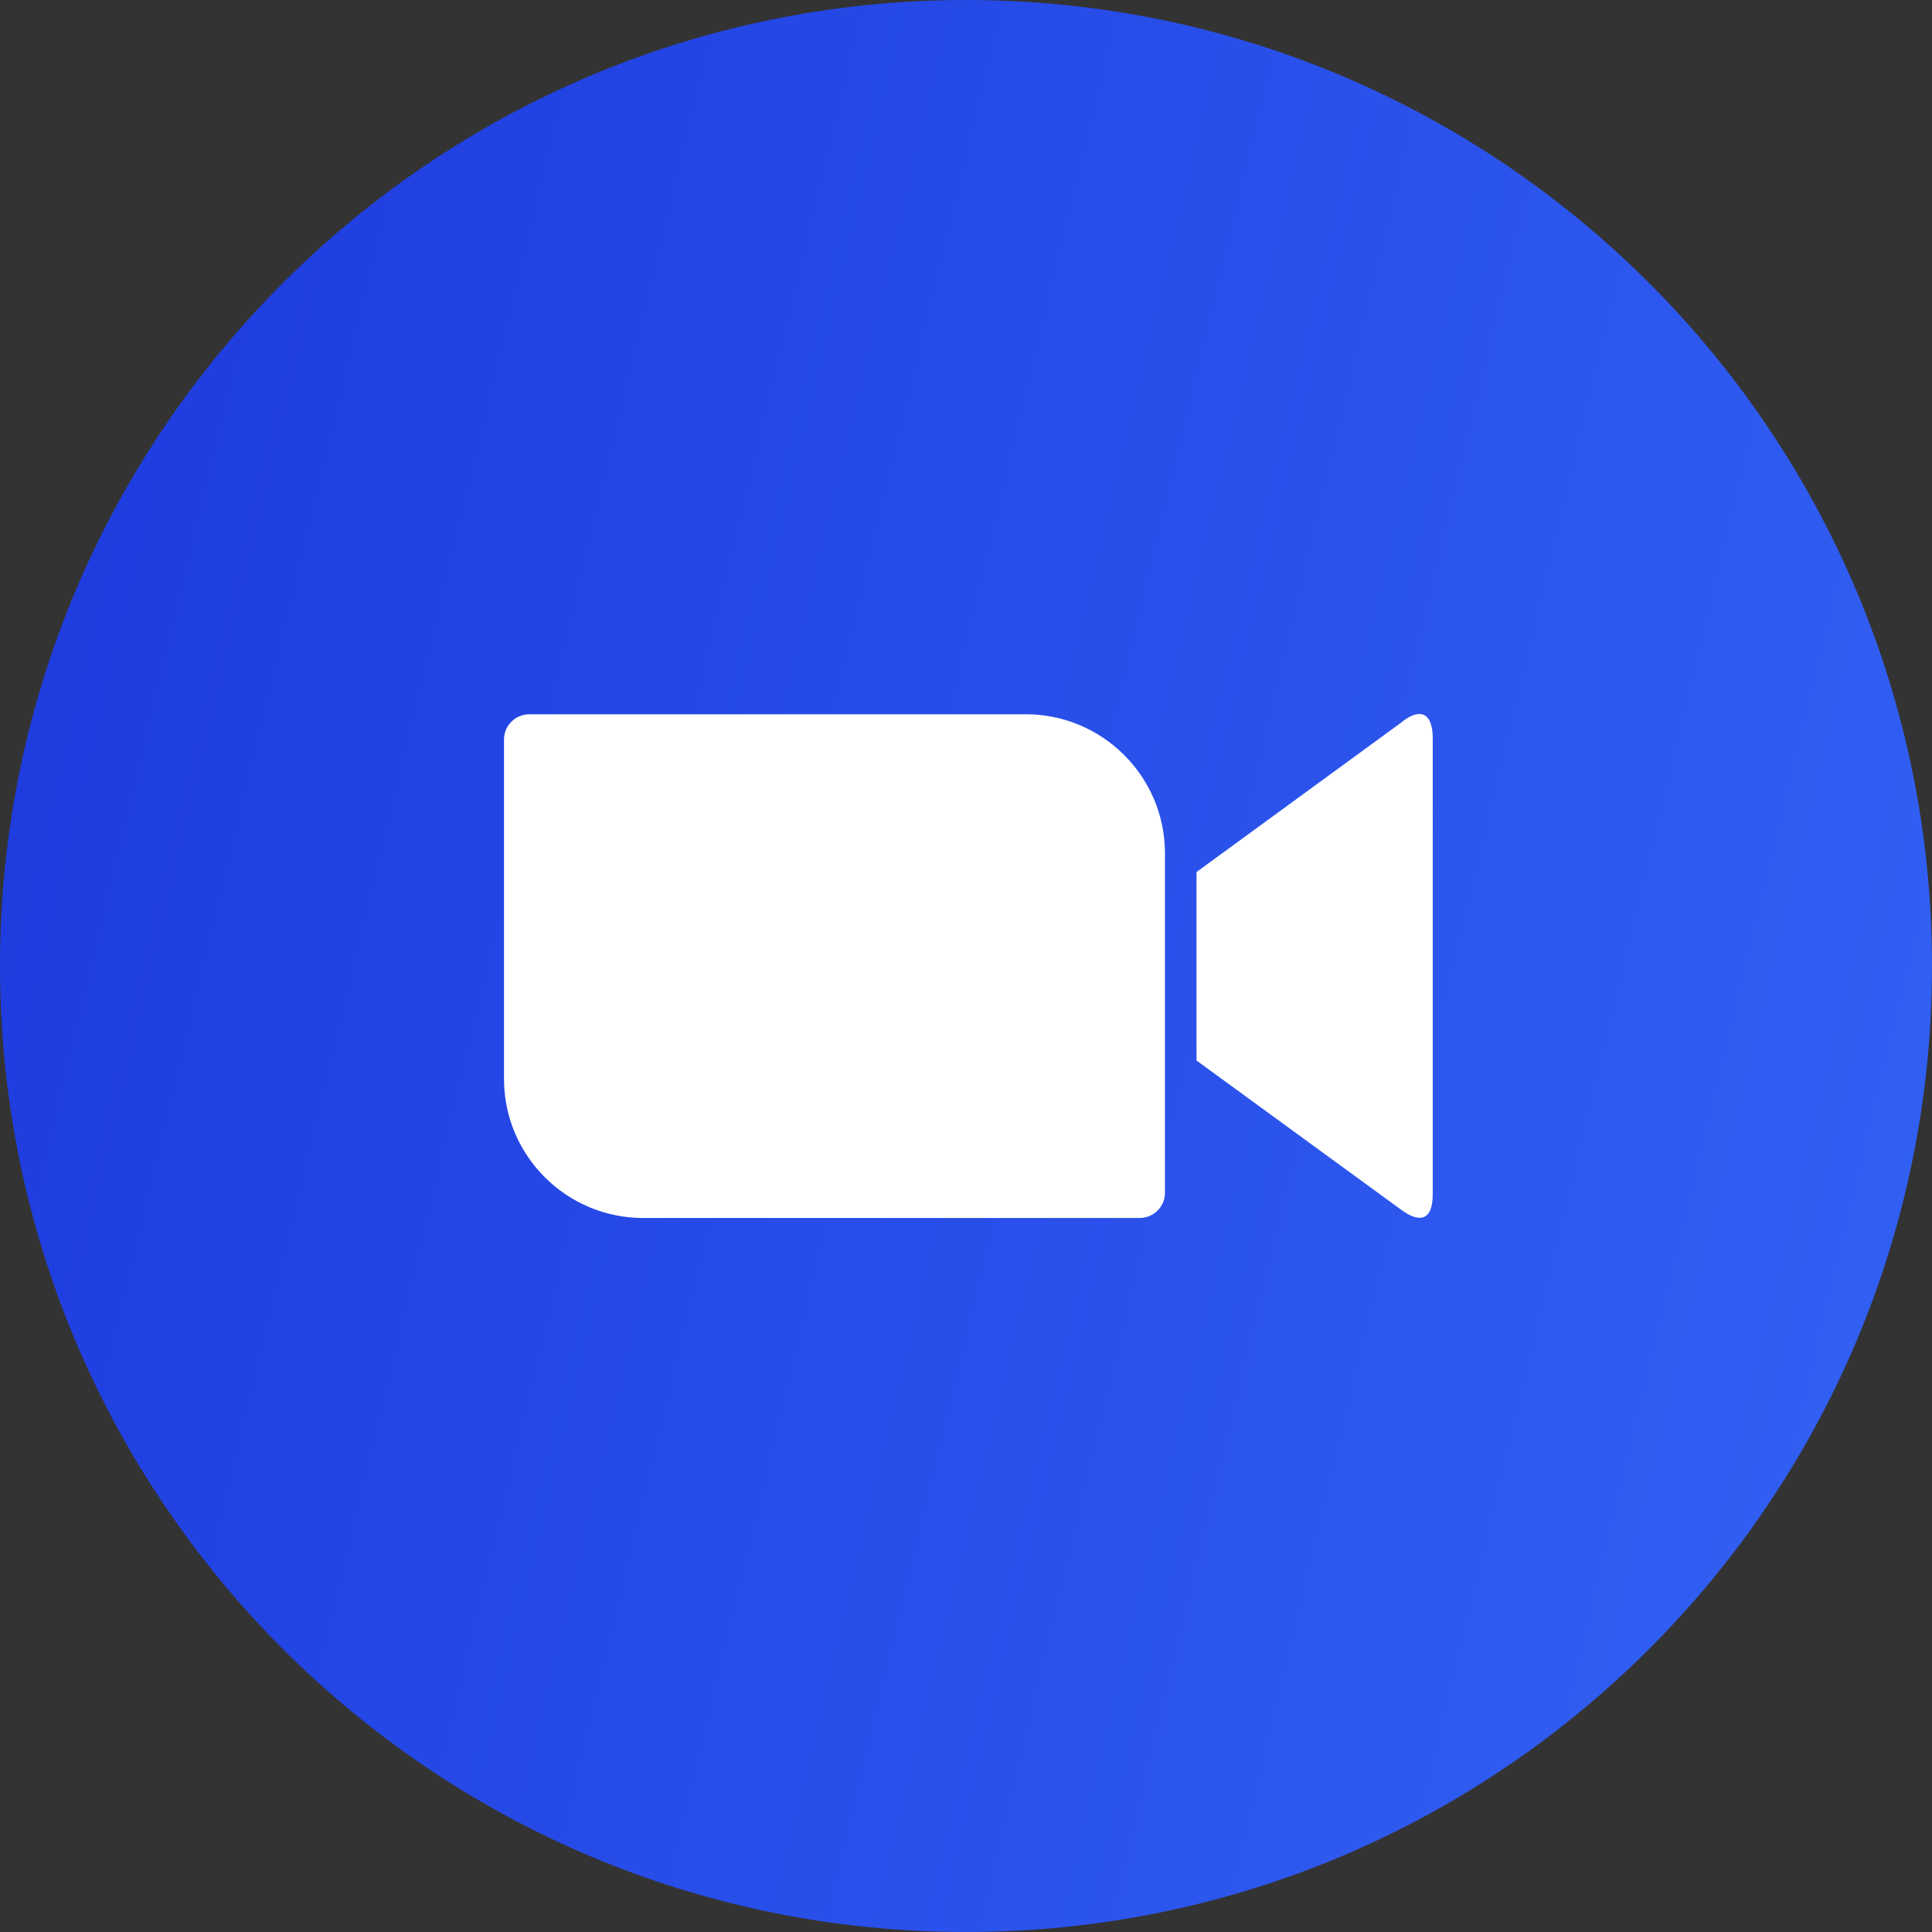
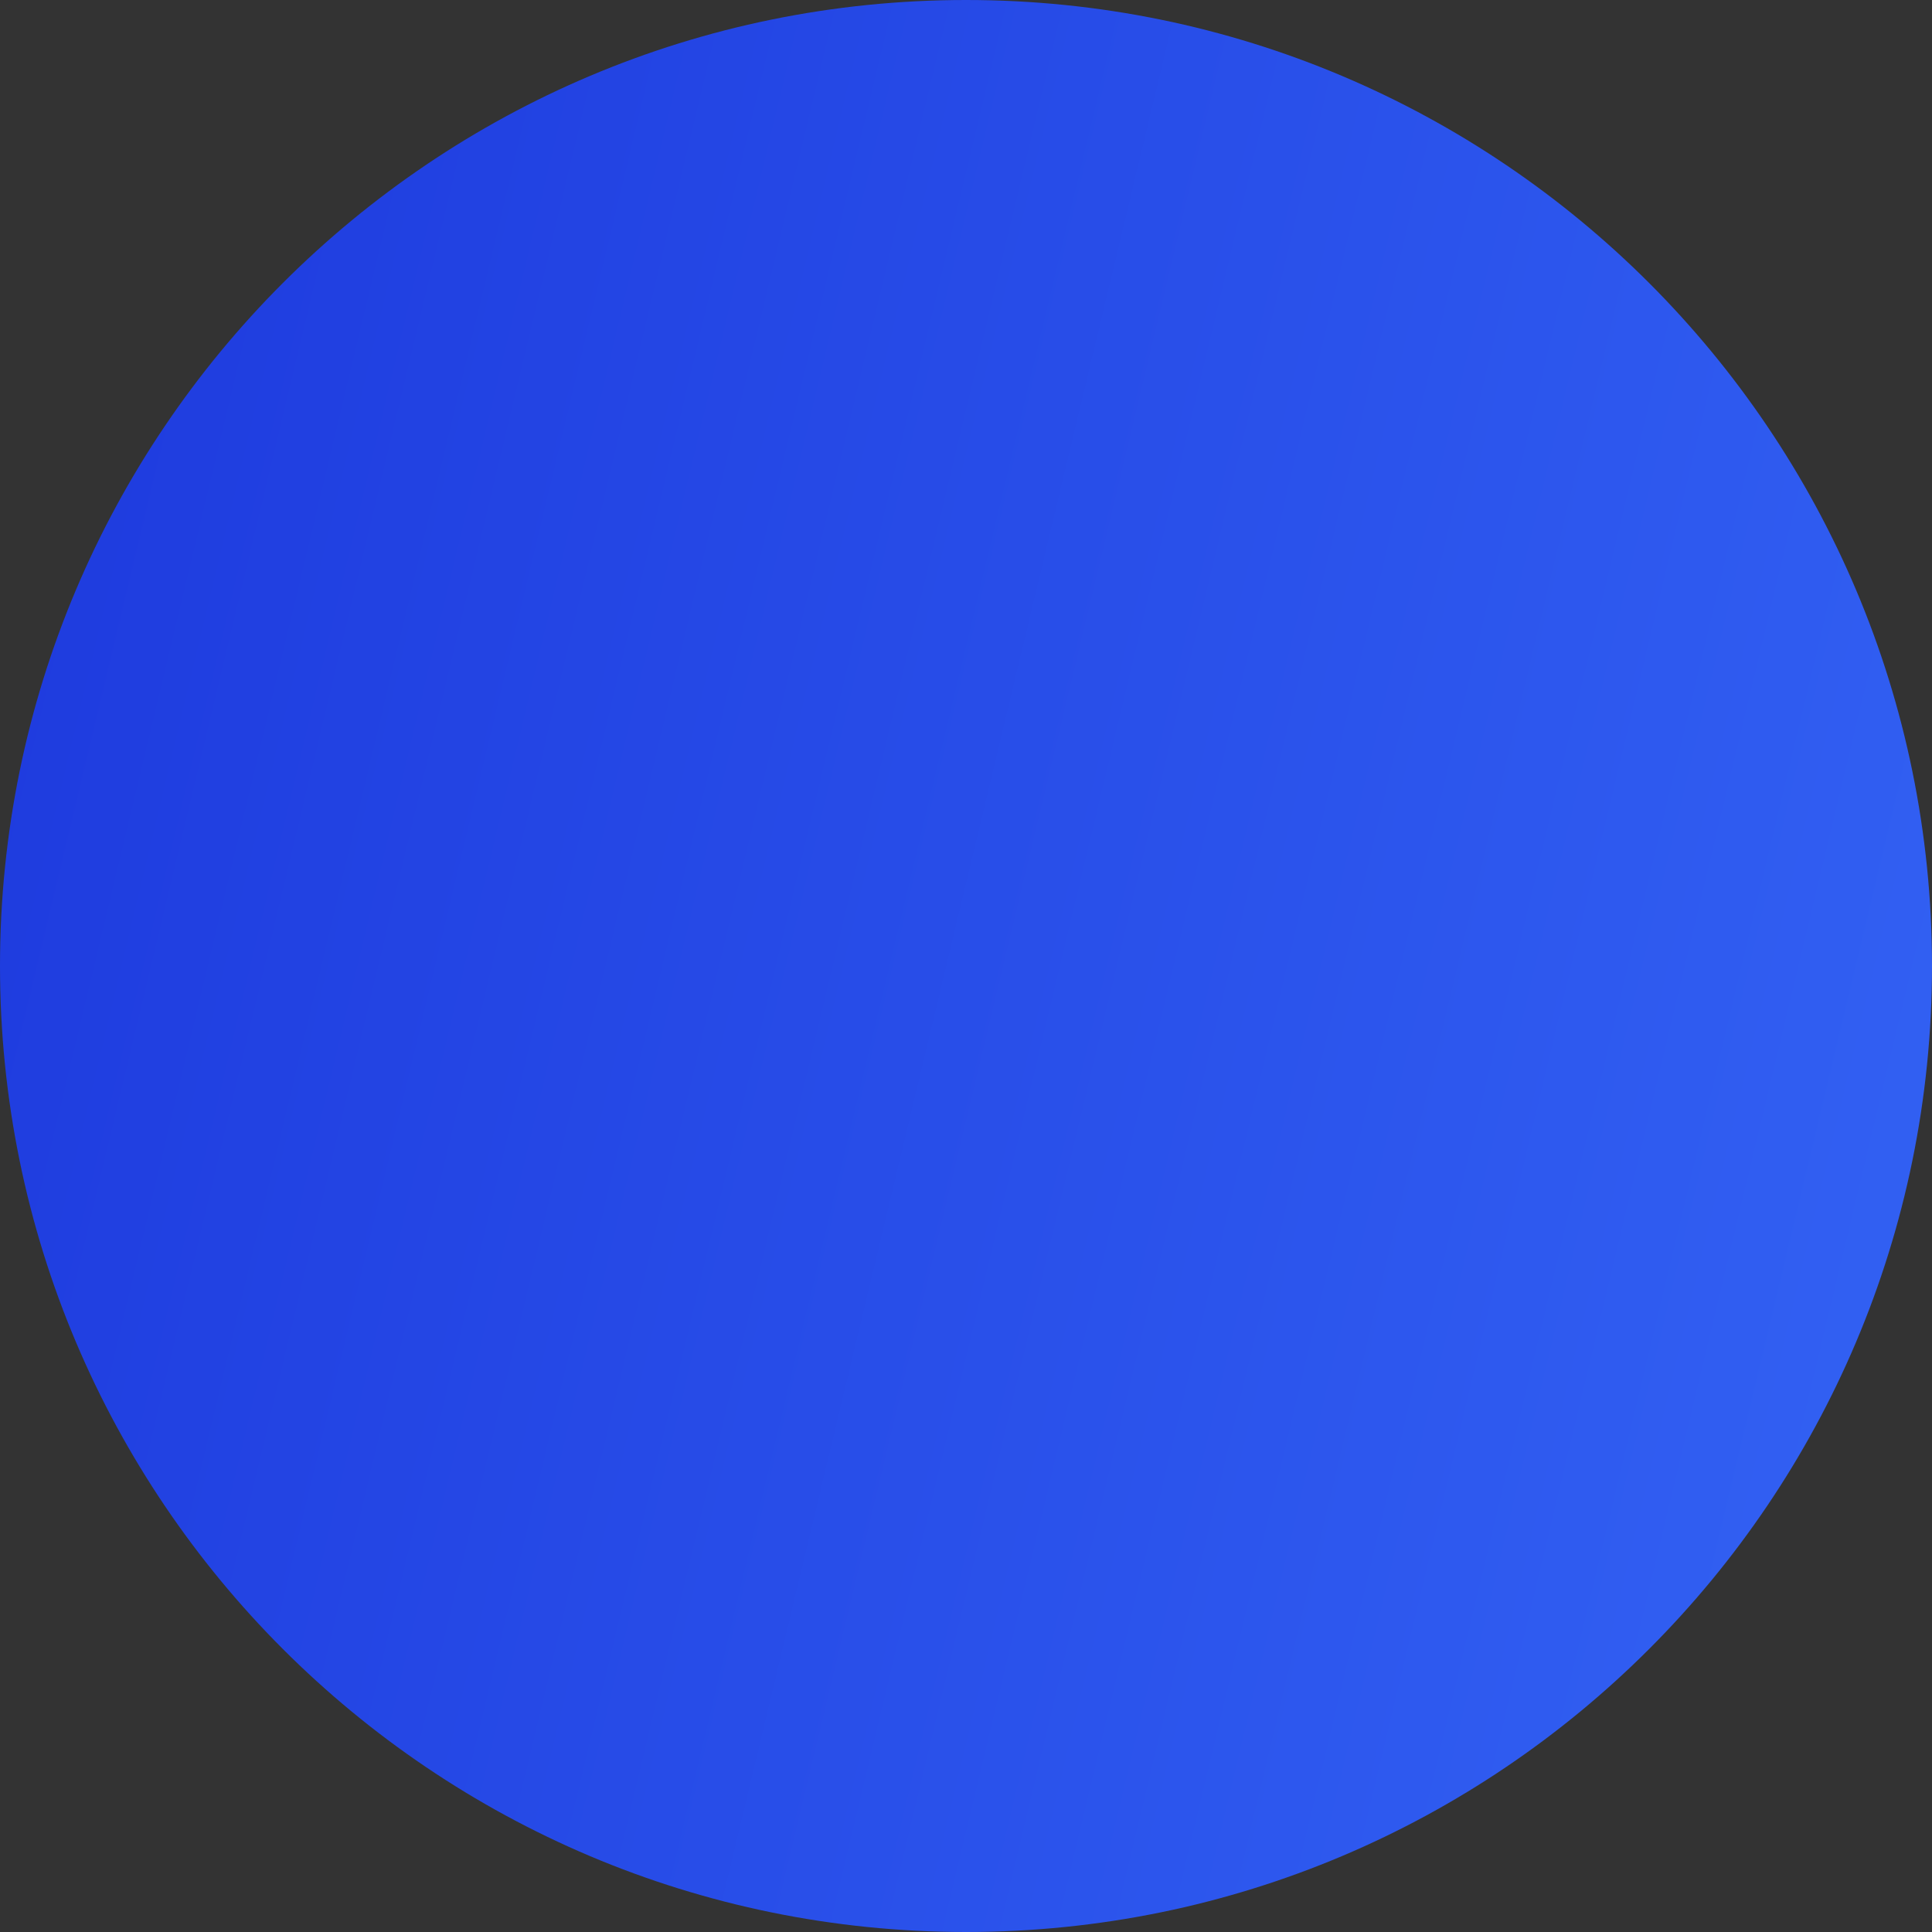
<svg xmlns="http://www.w3.org/2000/svg" width="46" height="46" viewBox="0 0 46 46" fill="none">
  <rect x="0" y="0" width="46" height="46" fill="#333333" stroke="none" />
  <path fill-rule="evenodd" clip-rule="evenodd" d="M23 0C35.703 0 46 10.297 46 23C46 35.703 35.703 46 23 46C10.297 46 0 35.703 0 23C0 10.297 10.297 0 23 0Z" fill="url(#paint0_linear_118_1743)" />
-   <path d="M12 17.605V25.703C12.008 27.534 13.503 29.007 15.327 29H27.131C27.467 29 27.737 28.73 27.737 28.402V20.304C27.73 18.473 26.234 16.999 24.41 17.006H12.606C12.271 17.006 12 17.276 12 17.605ZM28.488 20.763L33.362 17.204C33.785 16.853 34.113 16.941 34.113 17.576V28.431C34.113 29.153 33.712 29.066 33.362 28.804L28.488 25.25V20.763Z" fill="white" />
  <defs>
    <linearGradient id="paint0_linear_118_1743" x1="-0.91" y1="-17.481" x2="61.772" y2="-2.457" gradientUnits="userSpaceOnUse">
      <stop stop-color="#1B35DB" />
      <stop offset="1" stop-color="#3566F6" />
    </linearGradient>
  </defs>
</svg>